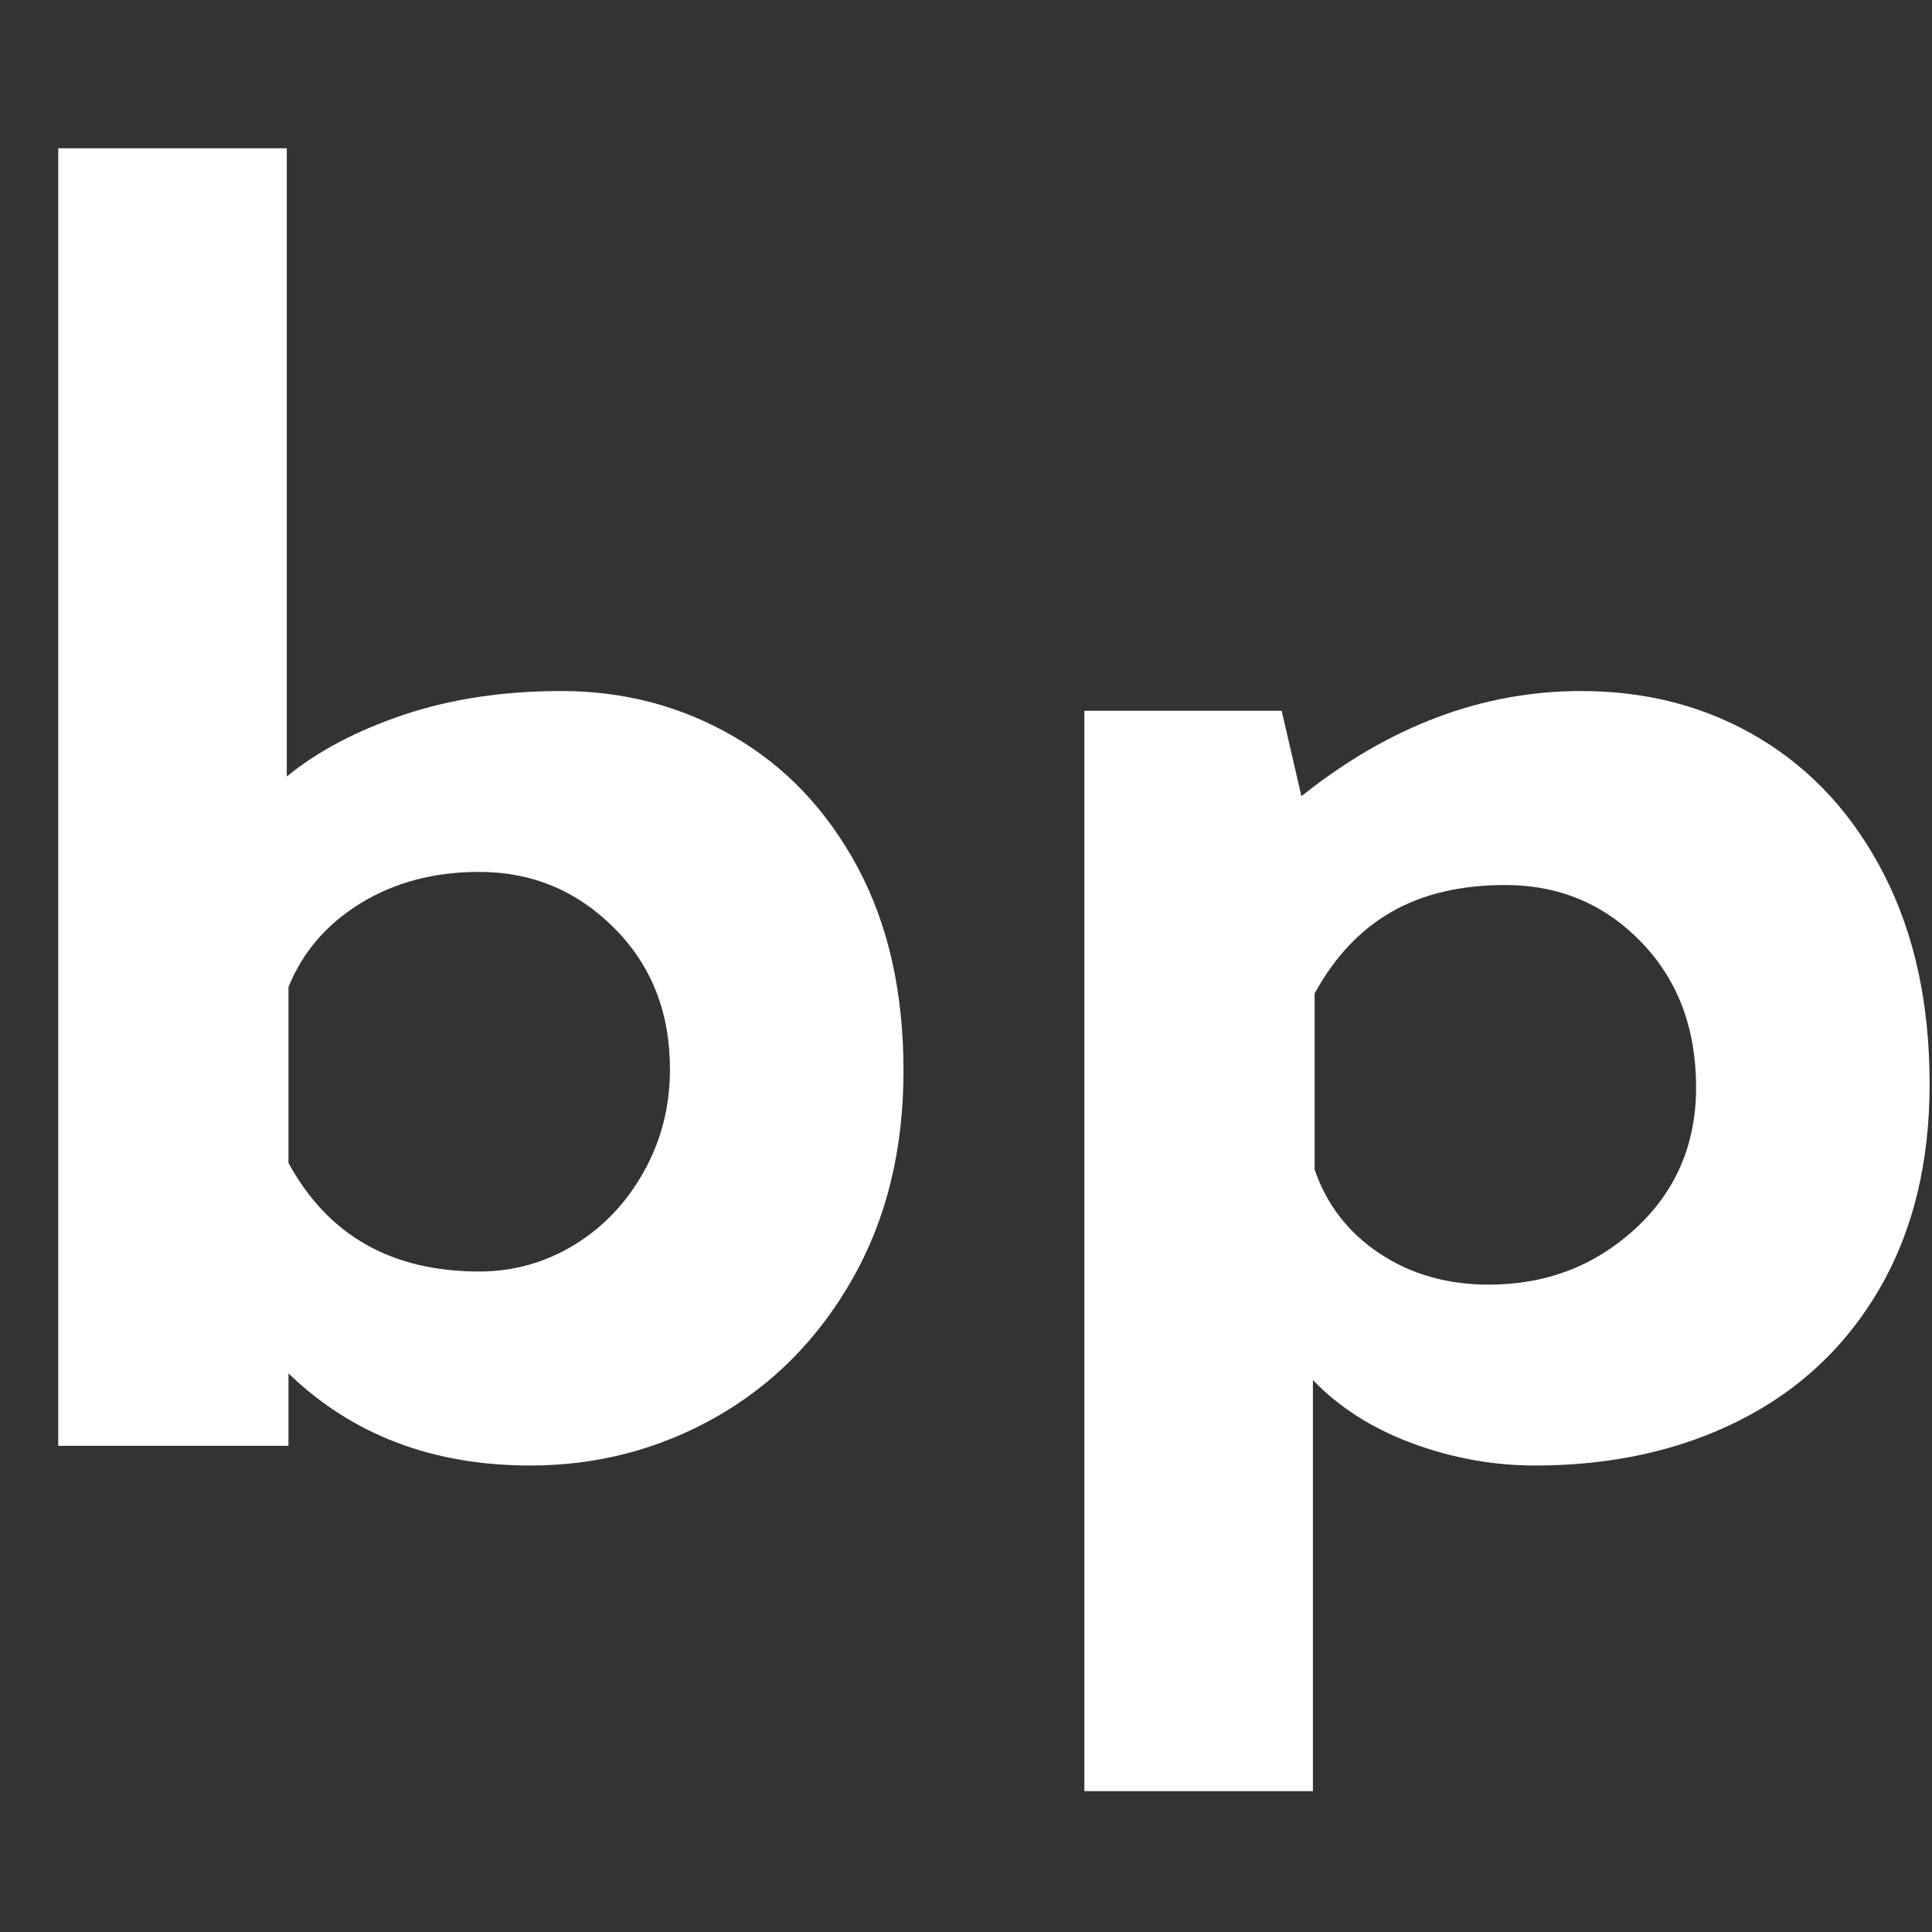
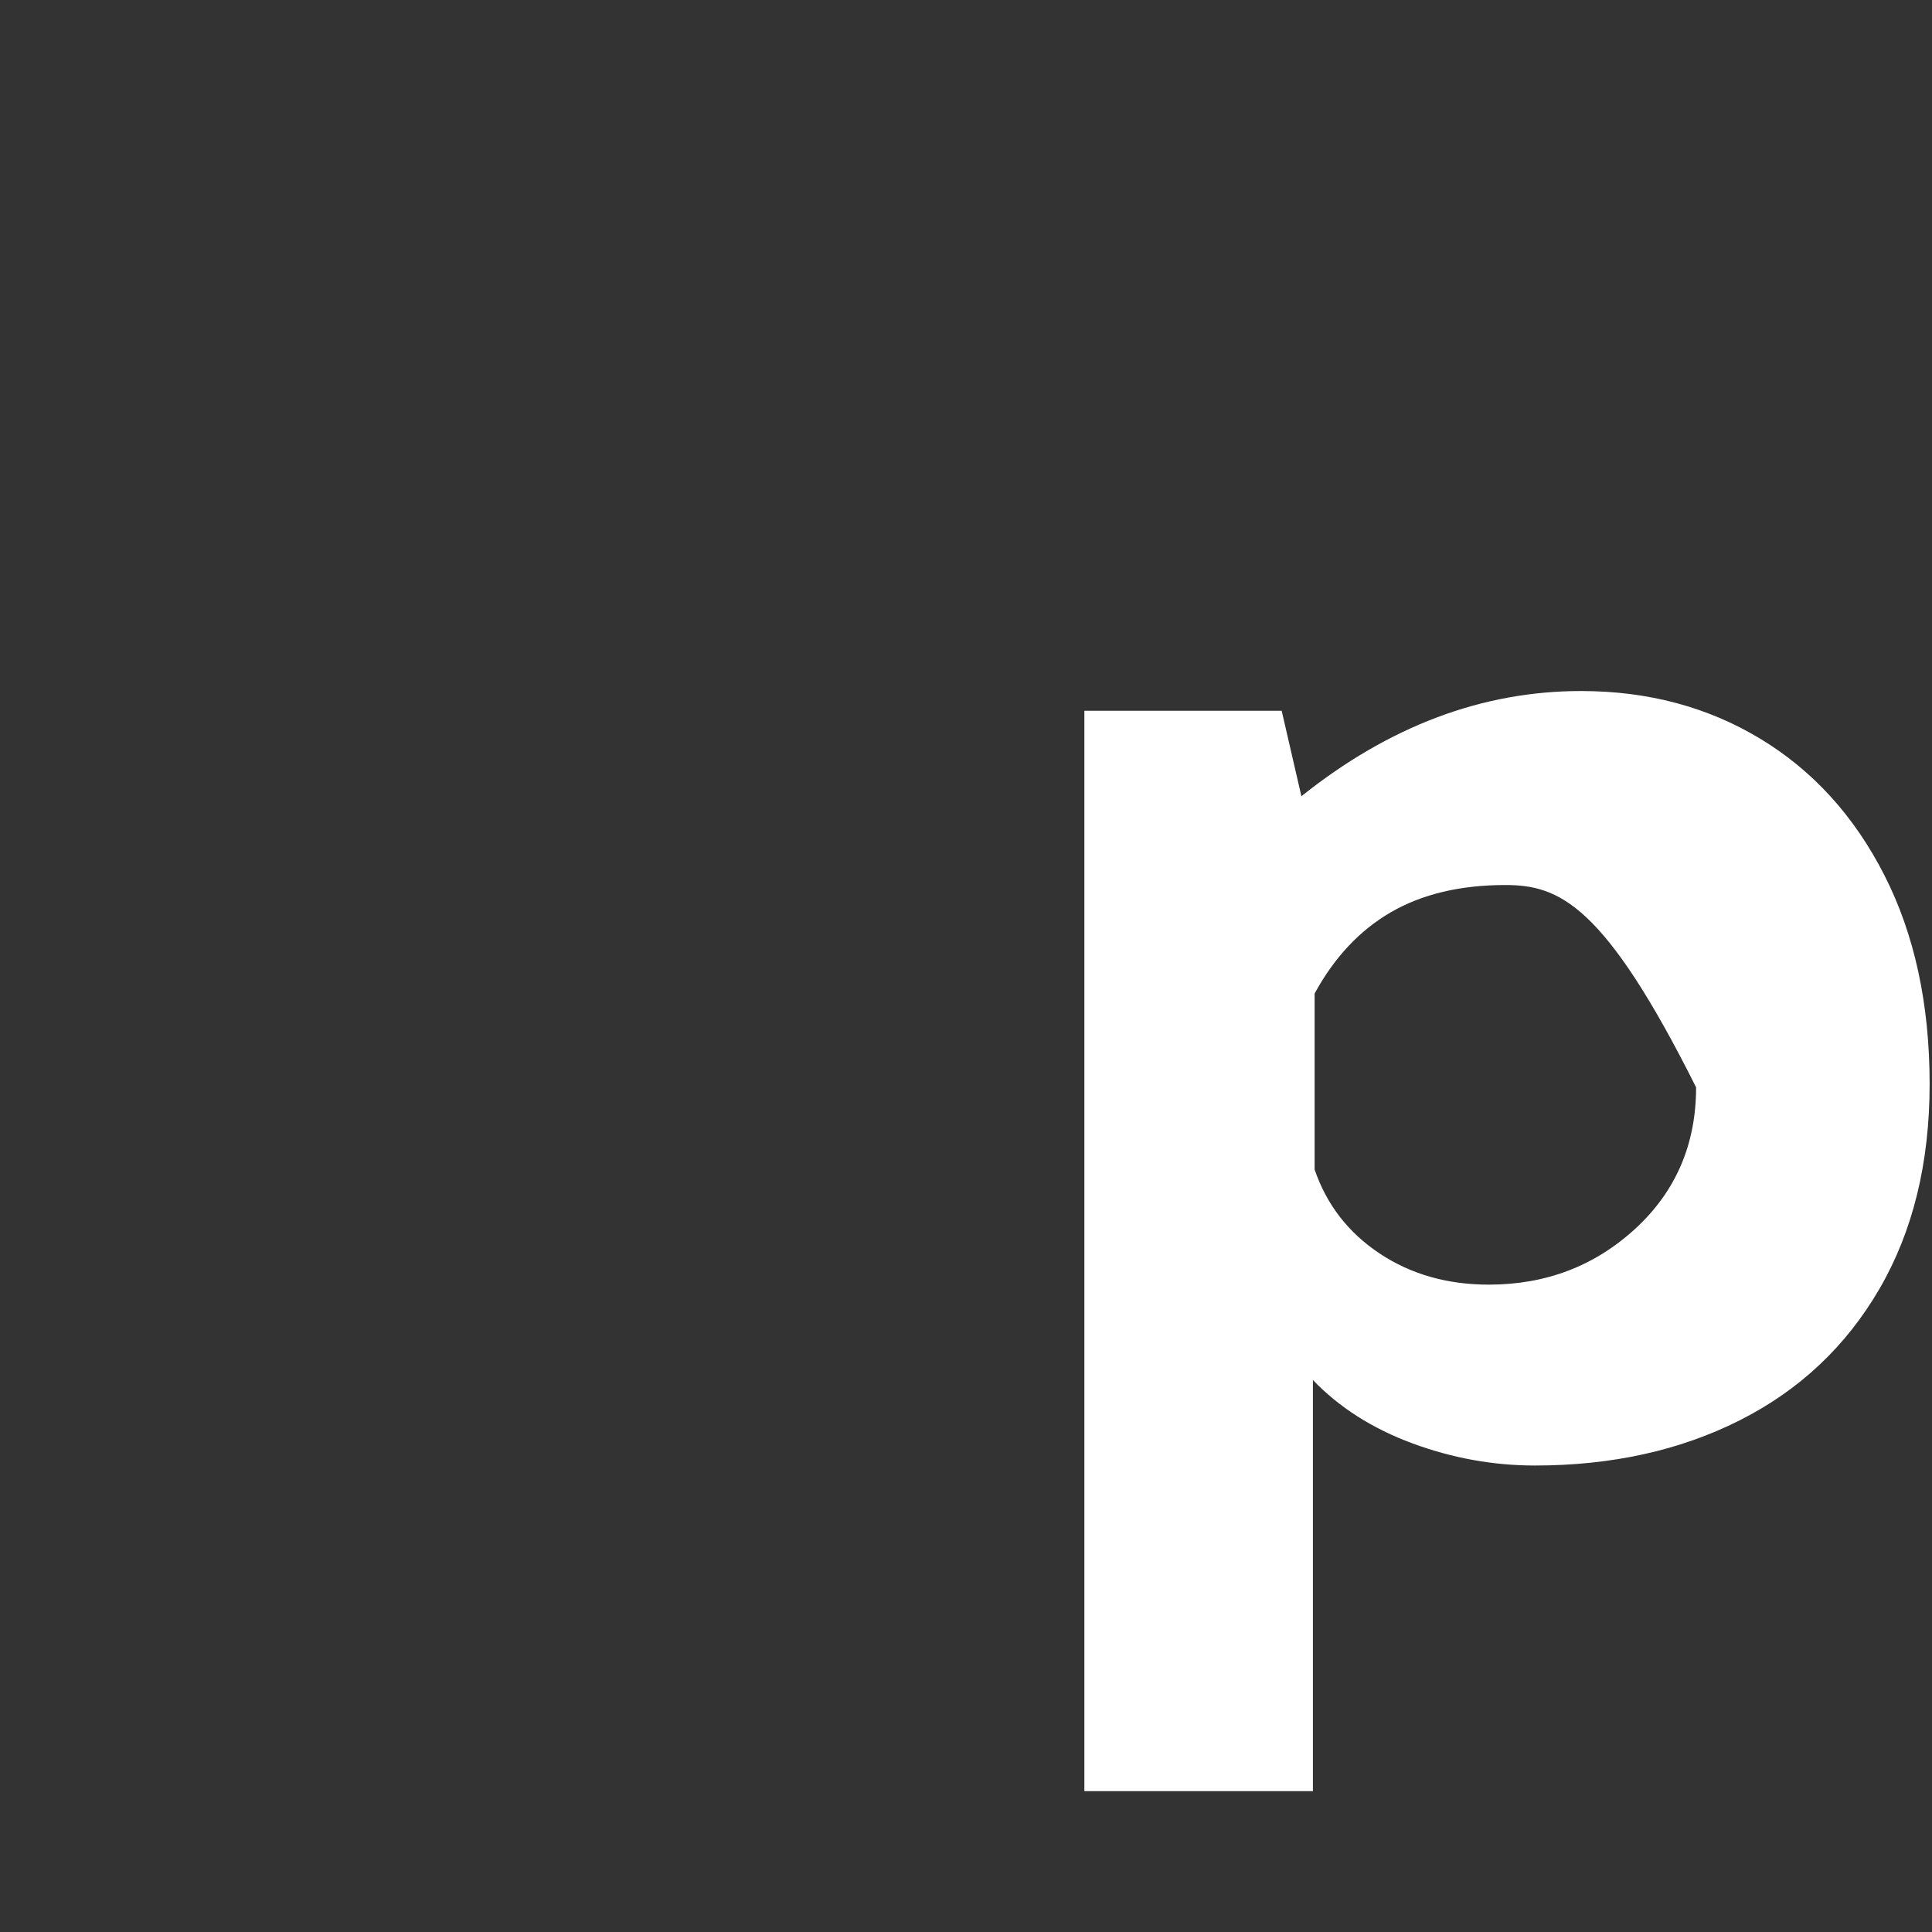
<svg xmlns="http://www.w3.org/2000/svg" width="500" zoomAndPan="magnify" viewBox="0 0 375 375" height="500" preserveAspectRatio="xMidYMid meet" version="1.0">
  <rect x="0" y="0" width="375" height="375" fill="#333333" stroke="none" />
  <defs>
    <g />
  </defs>
  <g fill="#ffffff" fill-opacity="1">
    <g transform="translate(-11.679, 280.628)">
      <g>
-         <path d="M 120.656 -146.5 C 132.781 -146.5 143.895 -143.57 154 -137.719 C 164.113 -131.875 172.148 -123.414 178.109 -112.344 C 184.066 -101.281 187.047 -88.094 187.047 -72.781 C 187.047 -57.457 183.742 -43.992 177.141 -32.391 C 170.547 -20.797 161.719 -11.859 150.656 -5.578 C 139.594 0.691 127.57 3.828 114.594 3.828 C 95.656 3.828 80.016 -2.129 67.672 -14.047 L 67.672 0 L 22.984 0 L 22.984 -251.844 L 67.344 -251.844 L 67.344 -129.906 C 73.301 -134.801 80.852 -138.789 90 -141.875 C 99.156 -144.957 109.375 -146.5 120.656 -146.5 Z M 104.688 -33.828 C 111.289 -33.828 117.41 -35.531 123.047 -38.938 C 128.68 -42.344 133.203 -47.078 136.609 -53.141 C 140.016 -59.203 141.719 -65.852 141.719 -73.094 C 141.719 -84.156 138.098 -93.301 130.859 -100.531 C 123.629 -107.77 114.906 -111.391 104.688 -111.391 C 95.969 -111.391 88.305 -109.367 81.703 -105.328 C 75.109 -101.285 70.43 -95.859 67.672 -89.047 L 67.672 -54.906 C 75.328 -40.852 87.664 -33.828 104.688 -33.828 Z M 104.688 -33.828 " />
-       </g>
+         </g>
    </g>
  </g>
  <g fill="#ffffff" fill-opacity="1">
    <g transform="translate(187.492, 280.628)">
      <g>
-         <path d="M 119.375 -146.5 C 132.352 -146.5 143.945 -143.414 154.156 -137.25 C 164.375 -131.082 172.41 -122.25 178.266 -110.75 C 184.117 -99.258 187.047 -85.75 187.047 -70.219 C 187.047 -54.895 183.801 -41.645 177.312 -30.469 C 170.82 -19.301 161.773 -10.789 150.172 -4.938 C 138.578 0.906 125.332 3.828 110.438 3.828 C 102.352 3.828 94.426 2.395 86.656 -0.469 C 78.895 -3.344 72.457 -7.441 67.344 -12.766 L 67.344 67.031 L 22.984 67.031 L 22.984 -142.672 L 61.281 -142.672 L 65.109 -126.078 C 82.141 -139.691 100.227 -146.5 119.375 -146.5 Z M 101.5 -31.281 C 112.562 -31.281 122.031 -34.895 129.906 -42.125 C 137.781 -49.363 141.719 -58.516 141.719 -69.578 C 141.719 -81.066 138.148 -90.484 131.016 -97.828 C 123.891 -105.172 115.113 -108.844 104.688 -108.844 C 95.969 -108.844 88.57 -107.086 82.5 -103.578 C 76.438 -100.066 71.492 -94.801 67.672 -87.781 L 67.672 -53.625 C 70.004 -46.812 74.203 -41.383 80.266 -37.344 C 86.336 -33.301 93.414 -31.281 101.5 -31.281 Z M 101.5 -31.281 " />
+         <path d="M 119.375 -146.5 C 132.352 -146.5 143.945 -143.414 154.156 -137.25 C 164.375 -131.082 172.41 -122.25 178.266 -110.75 C 184.117 -99.258 187.047 -85.75 187.047 -70.219 C 187.047 -54.895 183.801 -41.645 177.312 -30.469 C 170.82 -19.301 161.773 -10.789 150.172 -4.938 C 138.578 0.906 125.332 3.828 110.438 3.828 C 102.352 3.828 94.426 2.395 86.656 -0.469 C 78.895 -3.344 72.457 -7.441 67.344 -12.766 L 67.344 67.031 L 22.984 67.031 L 22.984 -142.672 L 61.281 -142.672 L 65.109 -126.078 C 82.141 -139.691 100.227 -146.5 119.375 -146.5 Z M 101.5 -31.281 C 112.562 -31.281 122.031 -34.895 129.906 -42.125 C 137.781 -49.363 141.719 -58.516 141.719 -69.578 C 123.891 -105.172 115.113 -108.844 104.688 -108.844 C 95.969 -108.844 88.57 -107.086 82.5 -103.578 C 76.438 -100.066 71.492 -94.801 67.672 -87.781 L 67.672 -53.625 C 70.004 -46.812 74.203 -41.383 80.266 -37.344 C 86.336 -33.301 93.414 -31.281 101.5 -31.281 Z M 101.5 -31.281 " />
      </g>
    </g>
  </g>
</svg>